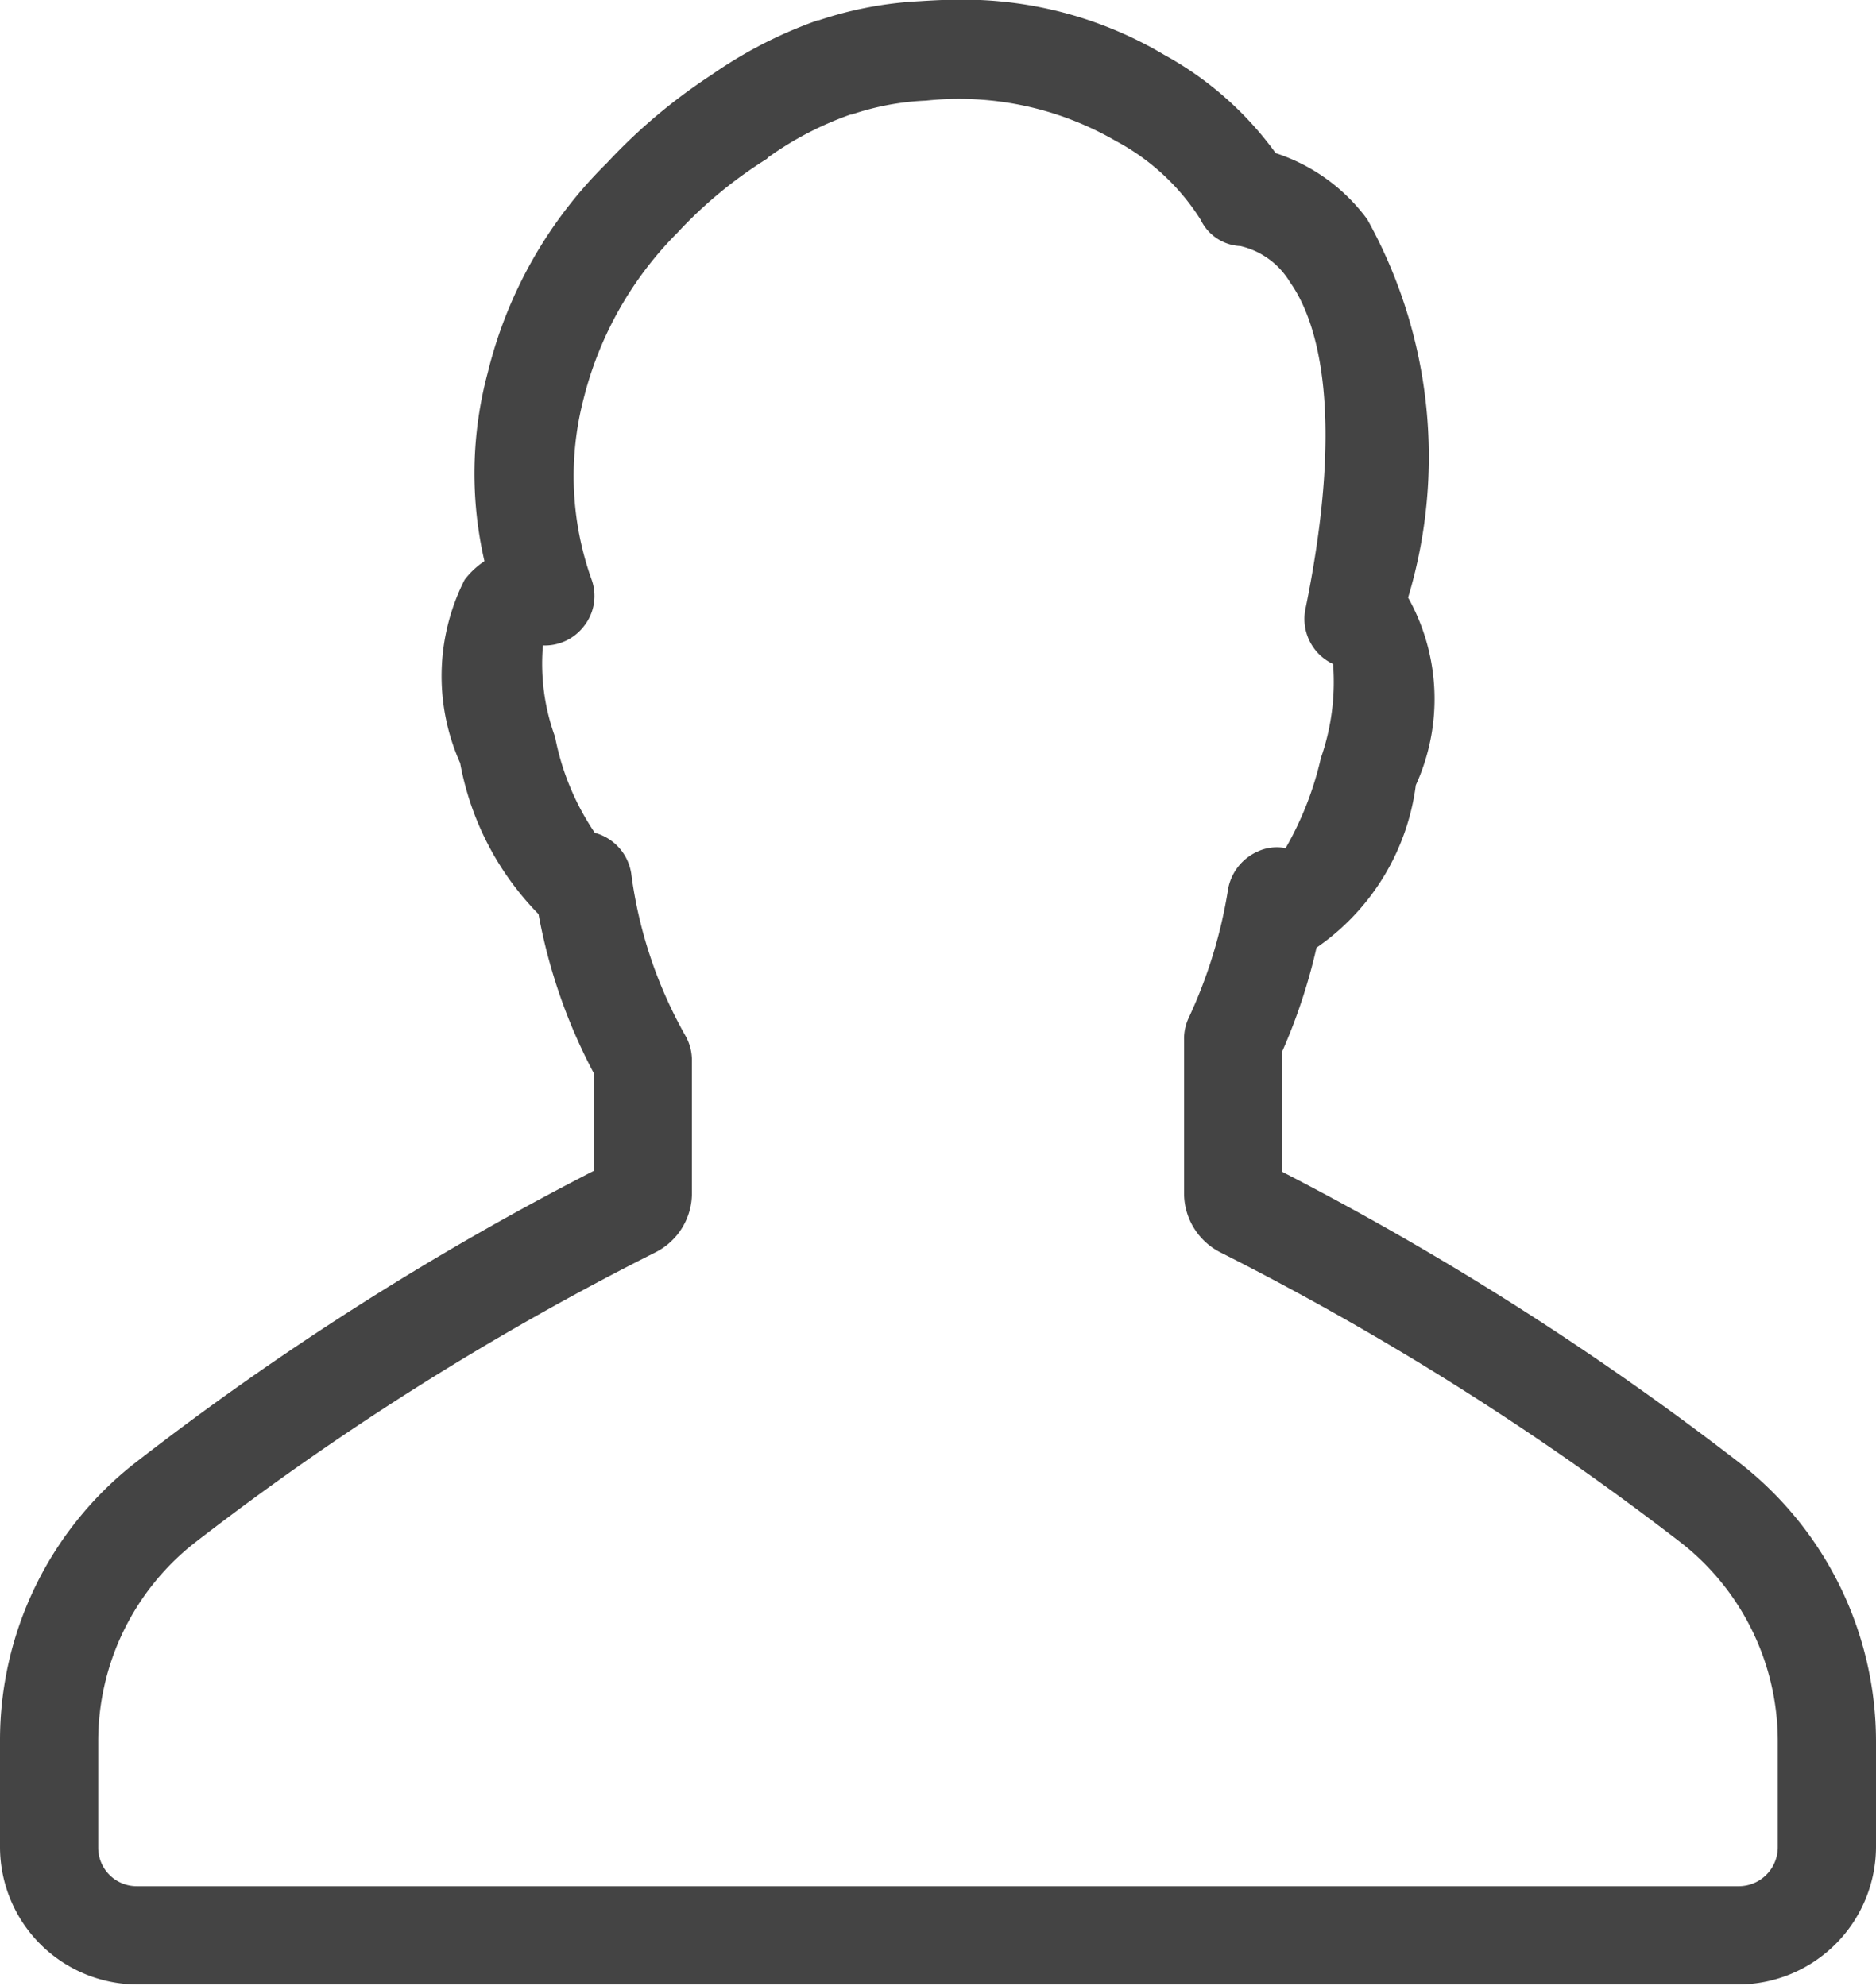
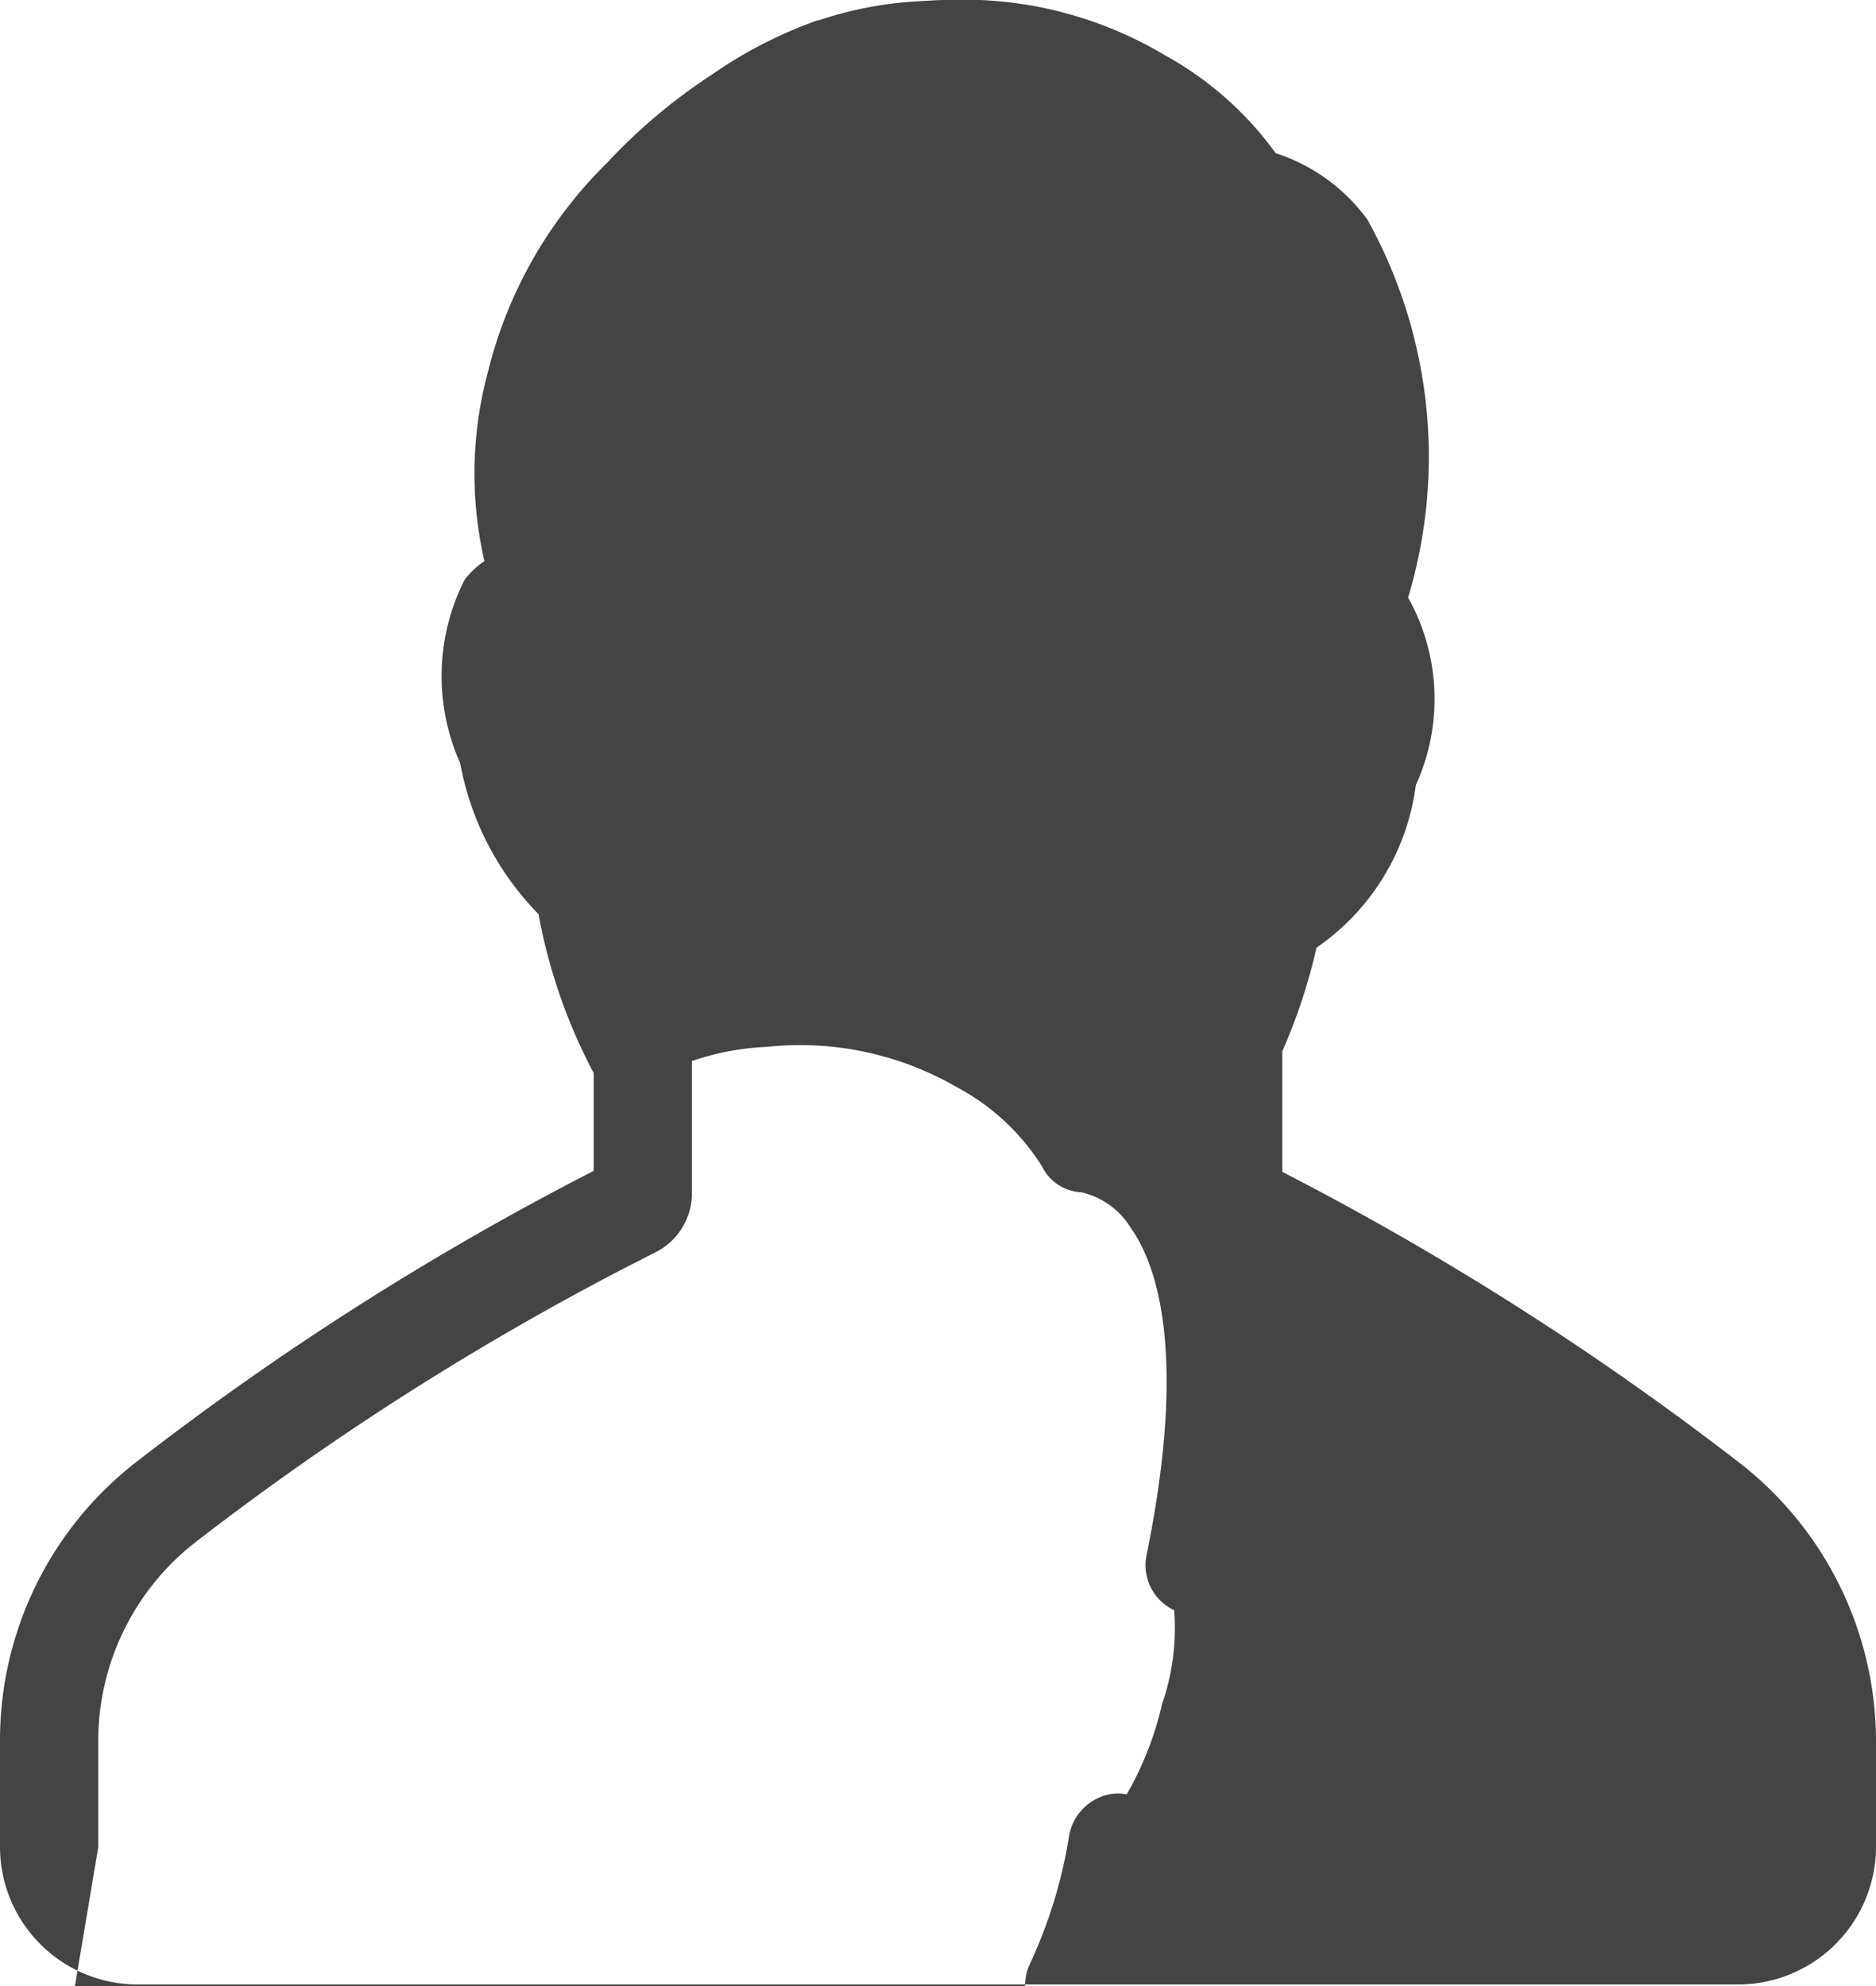
<svg xmlns="http://www.w3.org/2000/svg" width="17" height="18">
-   <path id="user" d="M1113 525.744v-.958a3.2 3.2 0 0 0-1.21-2.507 26.83 26.83 0 0 0-4.17-2.658v-1.093a5.17 5.17 0 0 0 .31-.939 2.118 2.118 0 0 0 .9-1.473 1.883 1.883 0 0 0-.07-1.7 4.43 4.43 0 0 0-.37-3.428 1.67 1.67 0 0 0-.83-.6 3.063 3.063 0 0 0-1.01-.891 3.561 3.561 0 0 0-1.86-.5c-.13 0-.25.007-.36.014a3.4 3.4 0 0 0-.91.173h-.01a4.011 4.011 0 0 0-.96.493 5.09 5.09 0 0 0-.95.8 4 4 0 0 0-1.08 1.9 3.533 3.533 0 0 0-.03 1.709.743.743 0 0 0-.18.169 1.931 1.931 0 0 0-.04 1.661 2.631 2.631 0 0 0 .71 1.369 4.982 4.982 0 0 0 .5 1.44v.887a26.44 26.44 0 0 0-4.17 2.658 3.191 3.191 0 0 0-1.21 2.507v.957a1.248 1.248 0 0 0 1.24 1.252h14.52a1.251 1.251 0 0 0 1.24-1.242zm-16.11 0v-.958a2.286 2.286 0 0 1 .86-1.792 25.674 25.674 0 0 1 4.19-2.644.6.6 0 0 0 .33-.537v-1.2a.454.454 0 0 0-.06-.228 4.042 4.042 0 0 1-.49-1.469.453.453 0 0 0-.33-.368 2.325 2.325 0 0 1-.36-.869 1.937 1.937 0 0 1-.11-.829.447.447 0 0 0 .37-.173.44.44 0 0 0 .07-.427 2.783 2.783 0 0 1-.07-1.642 3.244 3.244 0 0 1 .85-1.5 3.975 3.975 0 0 1 .81-.669.127.127 0 0 1 .01-.012 2.989 2.989 0 0 1 .75-.39h.01a2.408 2.408 0 0 1 .67-.125 2.836 2.836 0 0 1 1.72.365 2.047 2.047 0 0 1 .77.714.42.42 0 0 0 .36.239.712.712 0 0 1 .45.328c.22.309.52 1.1.14 2.96a.451.451 0 0 0 .25.5 2.088 2.088 0 0 1-.11.851 2.947 2.947 0 0 1-.32.818.411.411 0 0 0-.25.029.464.464 0 0 0-.27.335 4.367 4.367 0 0 1-.36 1.178.446.446 0 0 0-.04.2v1.385a.6.6 0 0 0 .33.537 25.98 25.98 0 0 1 4.19 2.644 2.286 2.286 0 0 1 .86 1.792v.958a.354.354 0 0 1-.35.35h-14.52a.349.349 0 0 1-.35-.351z" transform="translate(-1096 -509)" fill="#444" fill-rule="evenodd" />
+   <path id="user" d="M1113 525.744v-.958a3.2 3.2 0 0 0-1.21-2.507 26.83 26.83 0 0 0-4.17-2.658v-1.093a5.17 5.17 0 0 0 .31-.939 2.118 2.118 0 0 0 .9-1.473 1.883 1.883 0 0 0-.07-1.7 4.43 4.43 0 0 0-.37-3.428 1.67 1.67 0 0 0-.83-.6 3.063 3.063 0 0 0-1.01-.891 3.561 3.561 0 0 0-1.86-.5c-.13 0-.25.007-.36.014a3.4 3.4 0 0 0-.91.173h-.01a4.011 4.011 0 0 0-.96.493 5.09 5.09 0 0 0-.95.8 4 4 0 0 0-1.08 1.9 3.533 3.533 0 0 0-.03 1.709.743.743 0 0 0-.18.169 1.931 1.931 0 0 0-.04 1.661 2.631 2.631 0 0 0 .71 1.369 4.982 4.982 0 0 0 .5 1.44v.887a26.44 26.44 0 0 0-4.17 2.658 3.191 3.191 0 0 0-1.21 2.507v.957a1.248 1.248 0 0 0 1.24 1.252h14.52a1.251 1.251 0 0 0 1.24-1.242zm-16.11 0v-.958a2.286 2.286 0 0 1 .86-1.792 25.674 25.674 0 0 1 4.19-2.644.6.6 0 0 0 .33-.537v-1.2h.01a2.408 2.408 0 0 1 .67-.125 2.836 2.836 0 0 1 1.72.365 2.047 2.047 0 0 1 .77.714.42.42 0 0 0 .36.239.712.712 0 0 1 .45.328c.22.309.52 1.1.14 2.96a.451.451 0 0 0 .25.5 2.088 2.088 0 0 1-.11.851 2.947 2.947 0 0 1-.32.818.411.411 0 0 0-.25.029.464.464 0 0 0-.27.335 4.367 4.367 0 0 1-.36 1.178.446.446 0 0 0-.04.2v1.385a.6.6 0 0 0 .33.537 25.98 25.98 0 0 1 4.19 2.644 2.286 2.286 0 0 1 .86 1.792v.958a.354.354 0 0 1-.35.35h-14.52a.349.349 0 0 1-.35-.351z" transform="translate(-1096 -509)" fill="#444" fill-rule="evenodd" />
</svg>